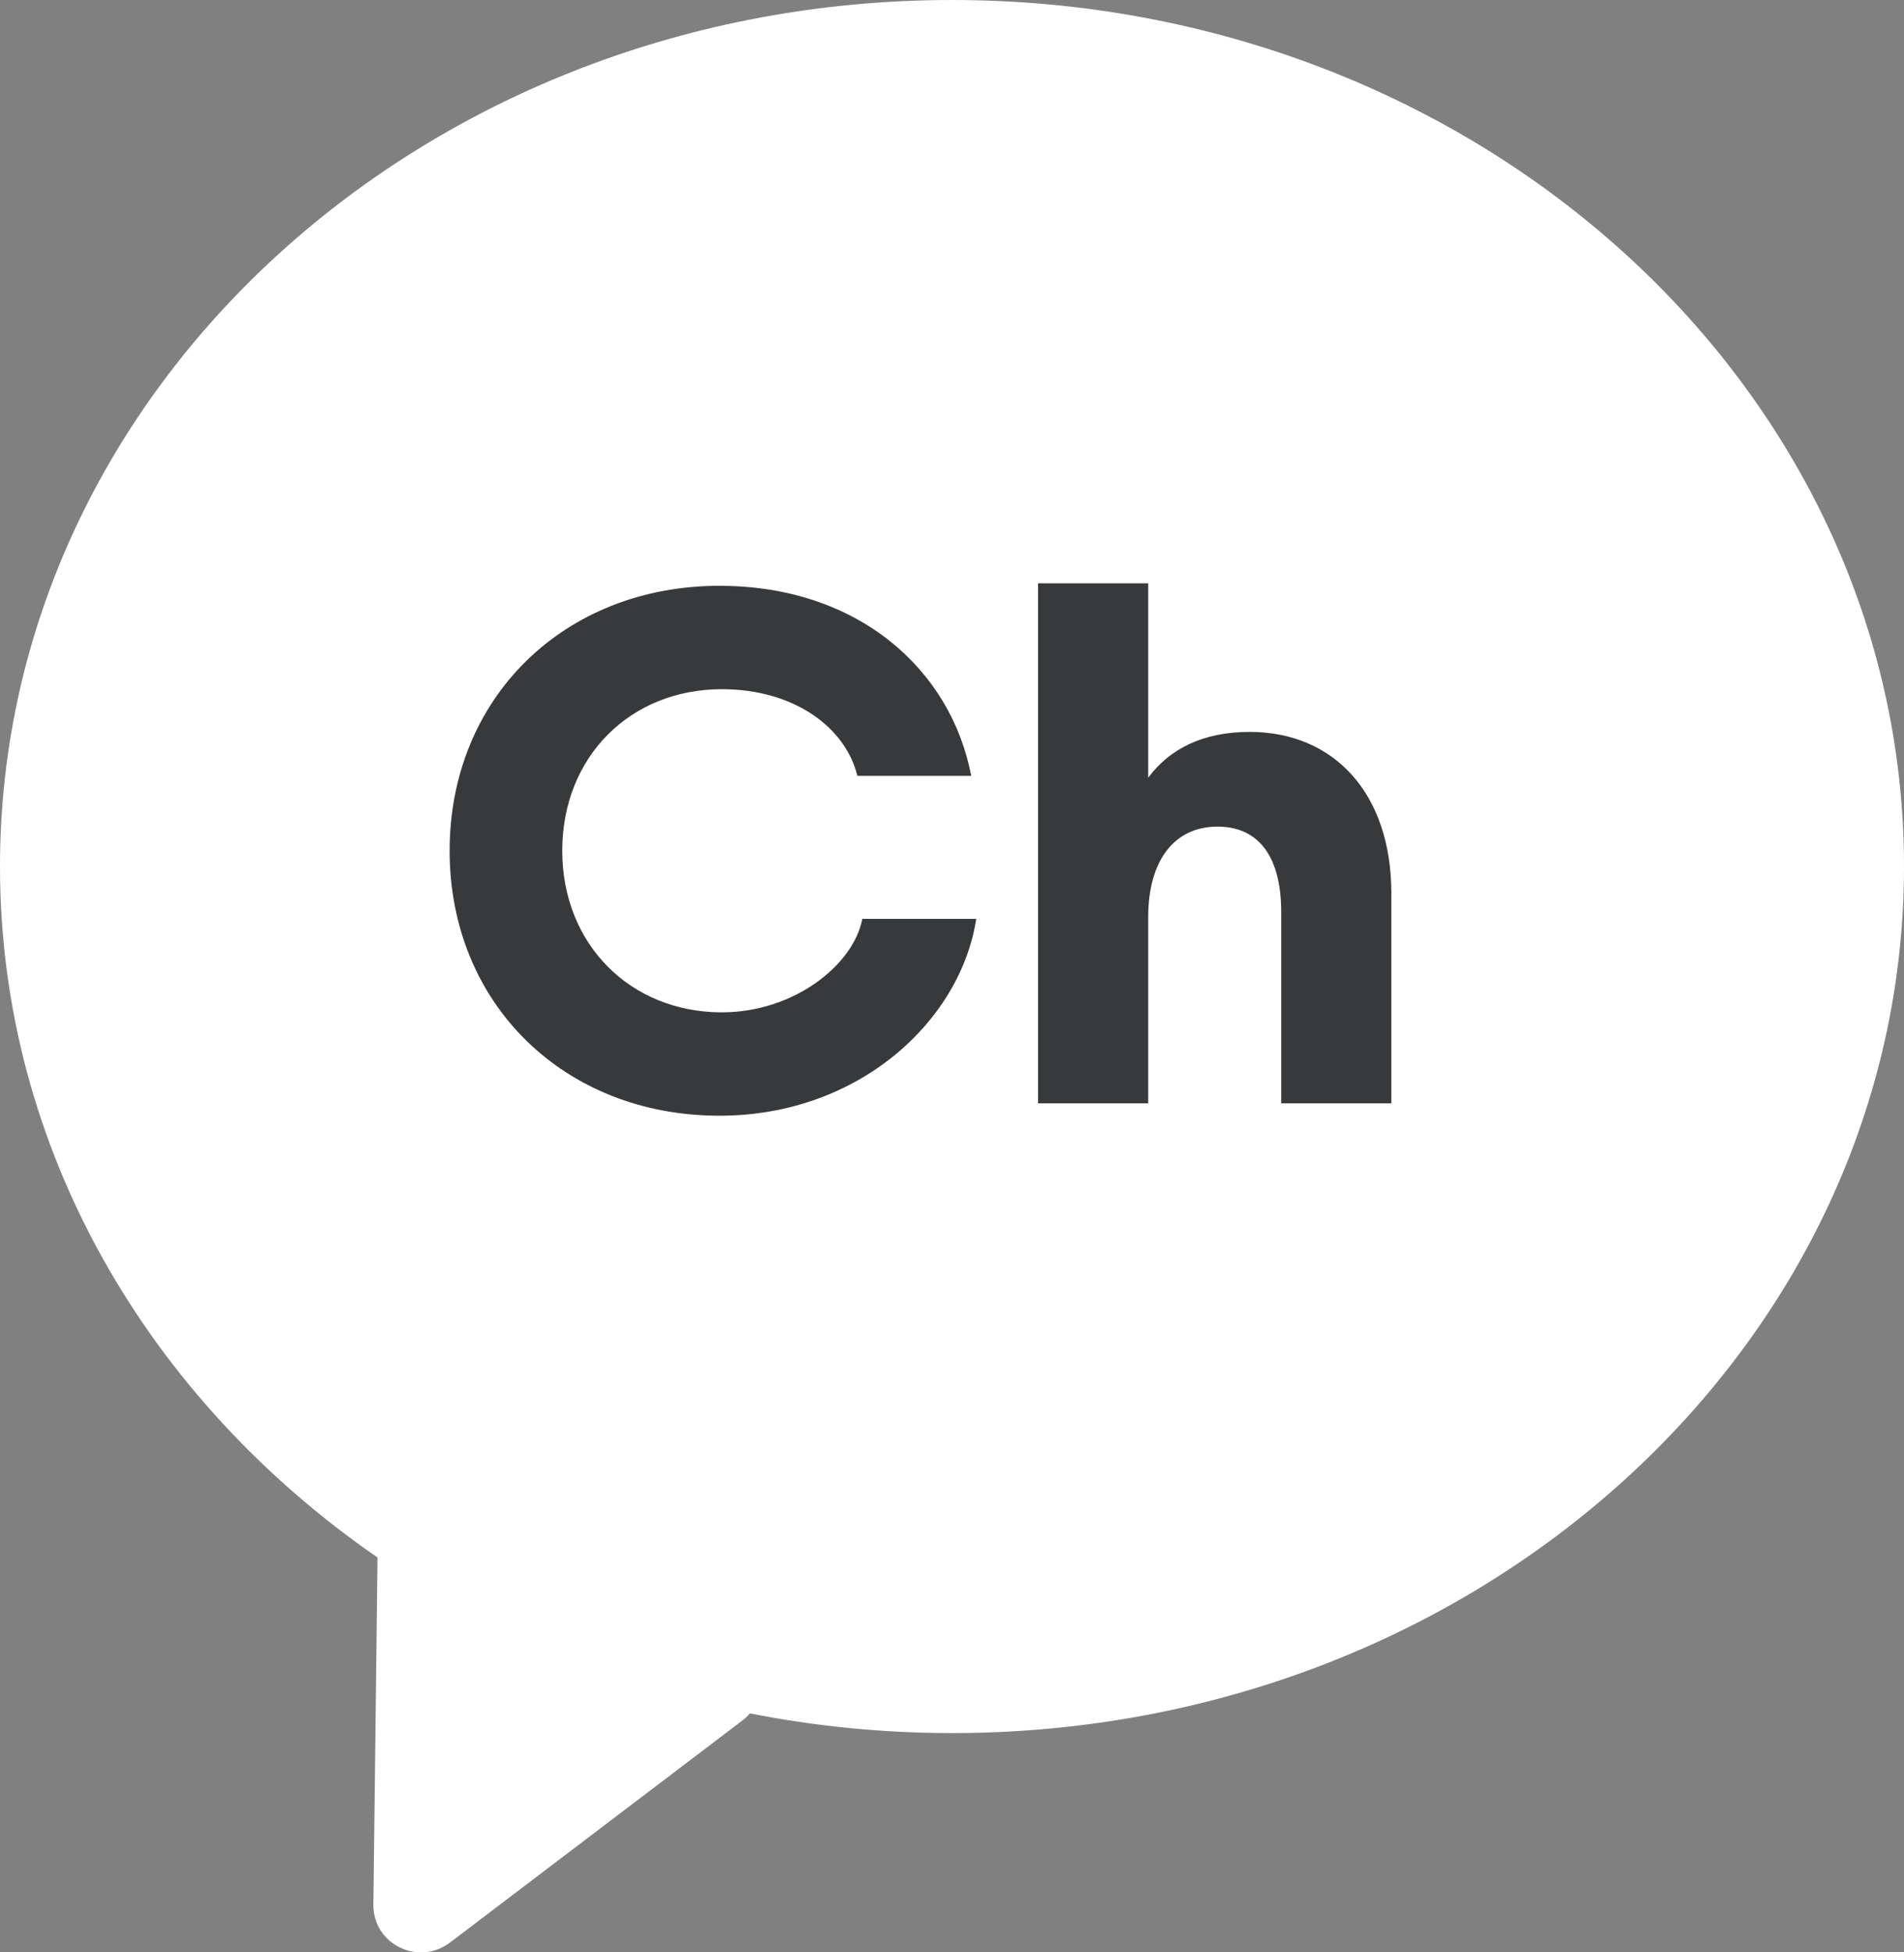
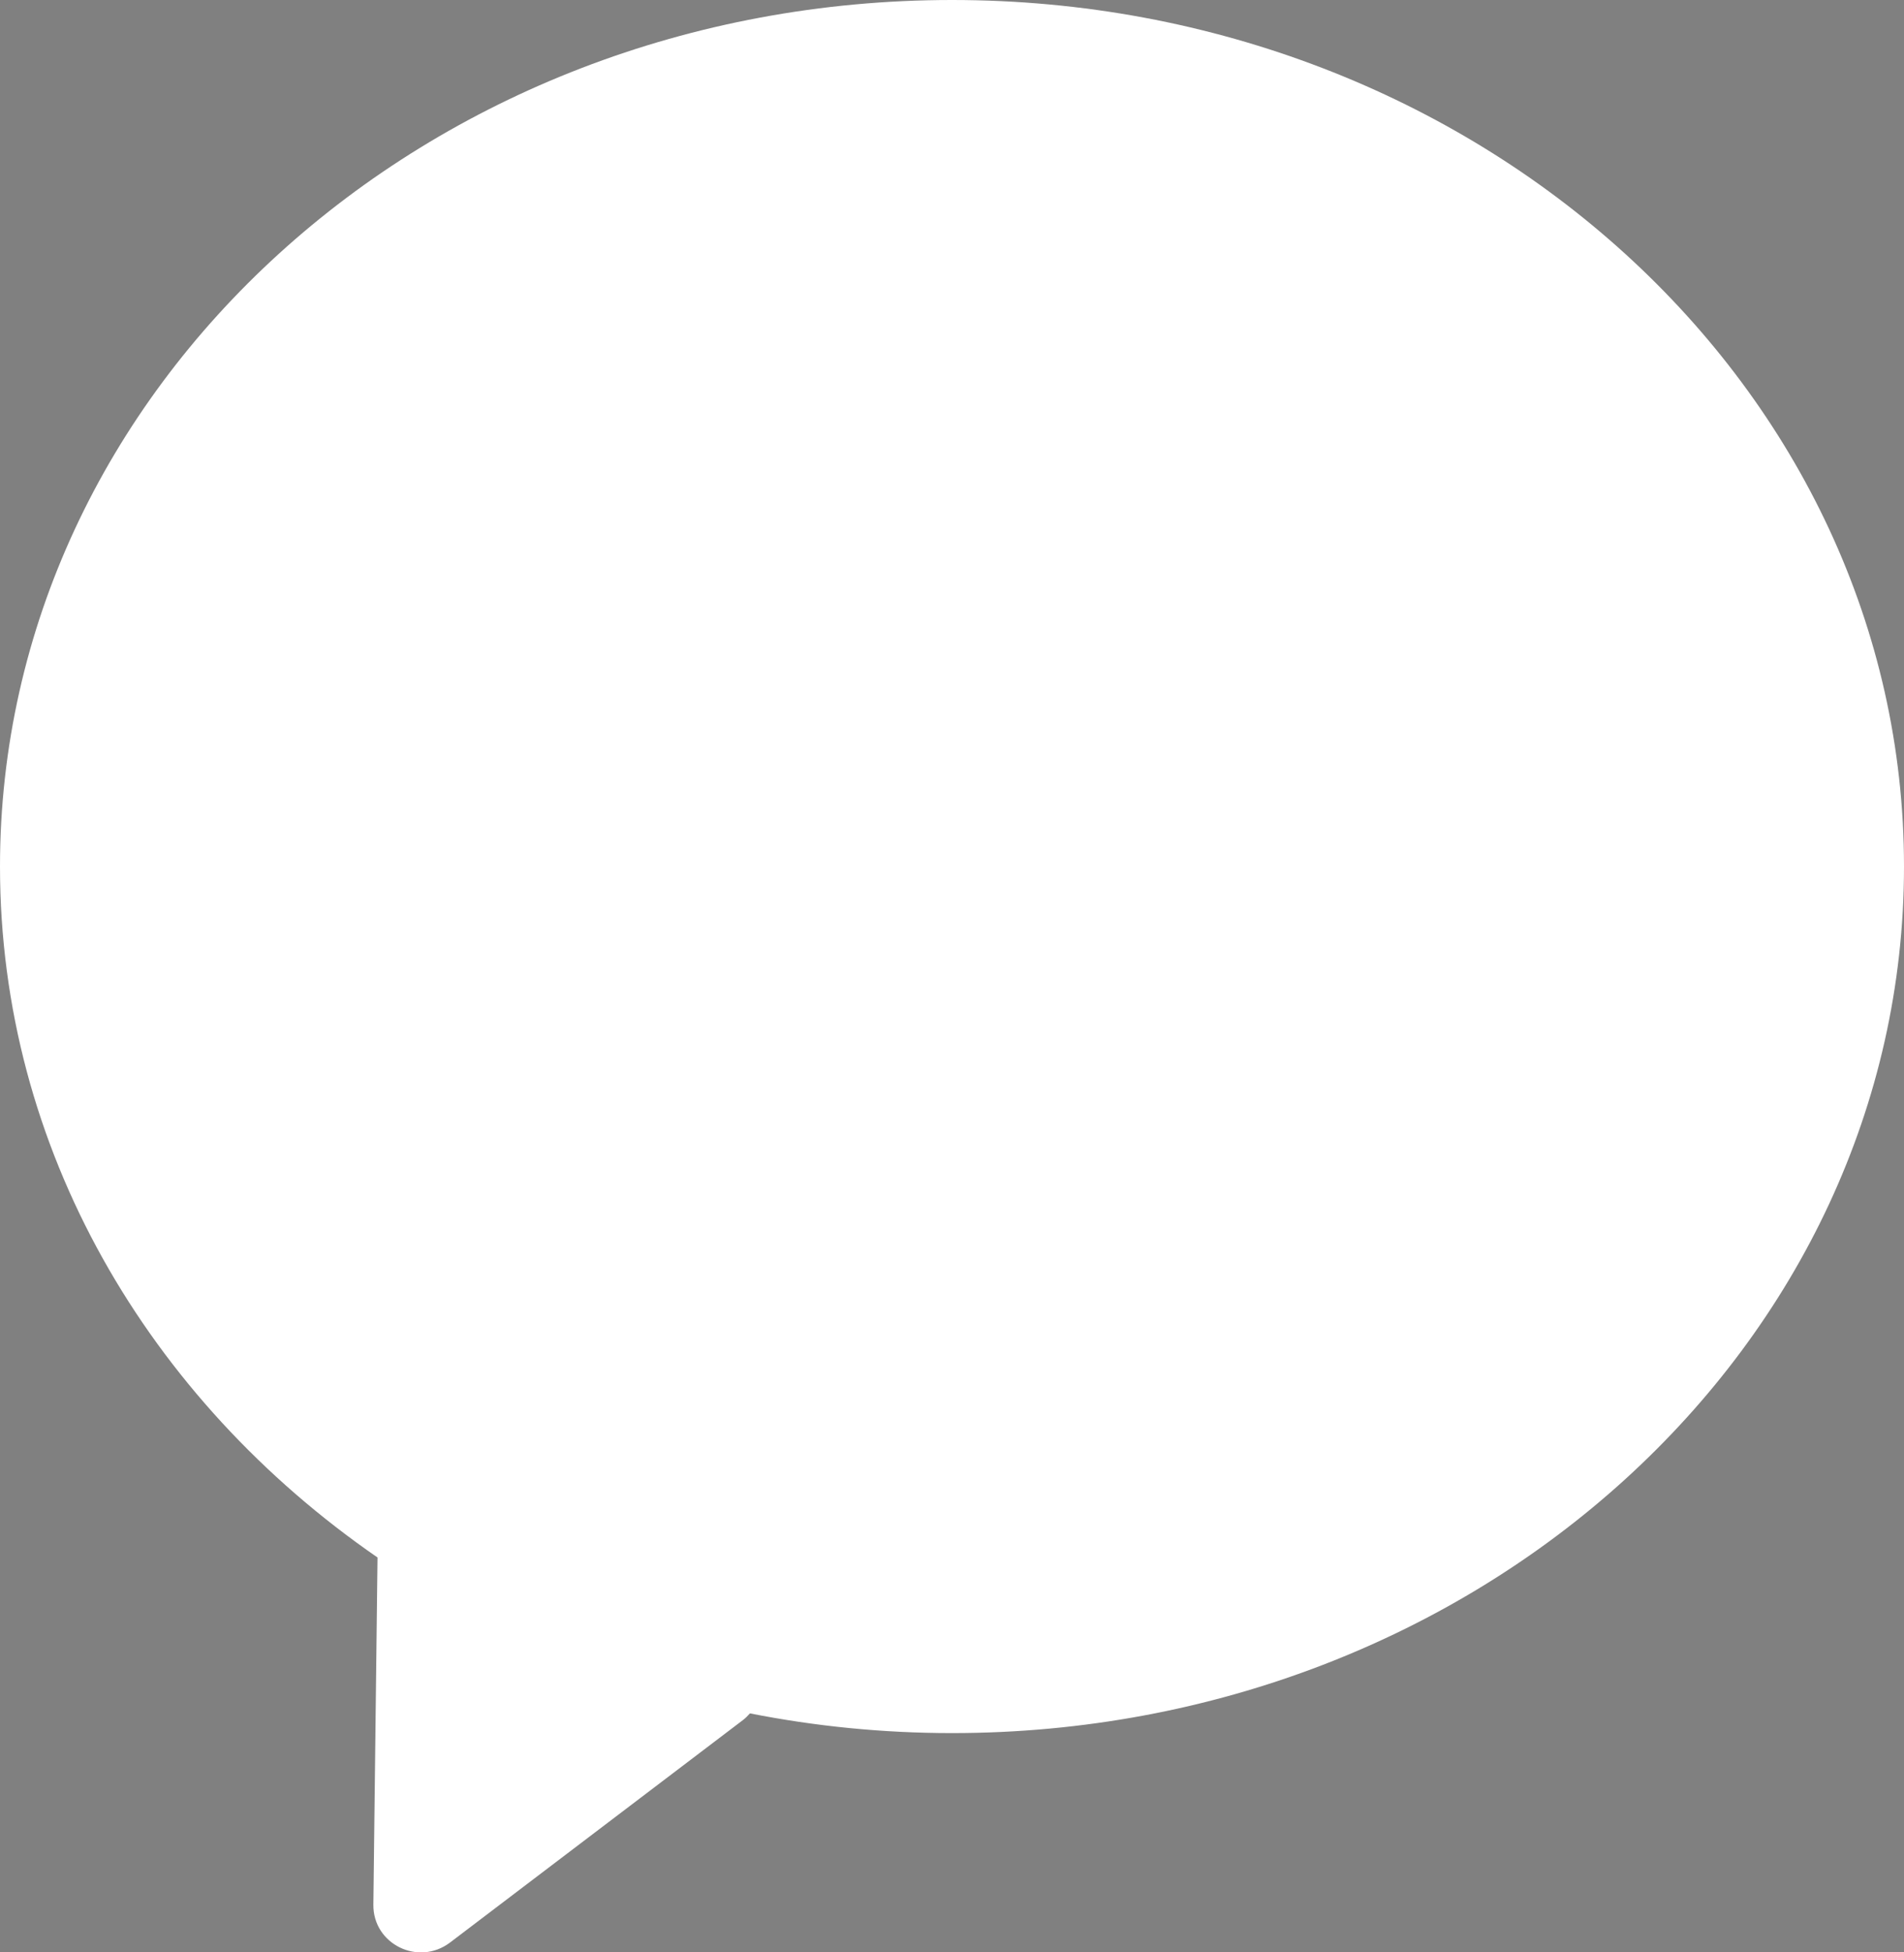
<svg xmlns="http://www.w3.org/2000/svg" width="40" height="41" viewBox="0 0 40 41" fill="none">
  <rect x="0" y="0" width="40" height="41" fill="#808080" stroke="none" />
  <path d="M20 0C31.046 0 40 8.147 40 18.197C40 28.247 31.046 36.395 20 36.395C18.543 36.395 17.123 36.251 15.755 35.981C15.711 36.03 15.665 36.078 15.61 36.12L9.456 40.792C8.79 41.297 7.834 40.827 7.844 39.998L7.931 32.707C3.113 29.384 3.67366e-05 24.122 0 18.197C0 8.147 8.954 3.84558e-05 20 0Z" fill="white" />
-   <path d="M15.114 23.43C11.851 23.43 9.446 21.077 9.446 17.866C9.446 14.655 11.851 12.302 15.114 12.302C18.026 12.302 19.976 14.057 20.404 16.293H18.012C17.765 15.279 16.686 14.473 15.165 14.473C13.242 14.473 11.812 15.89 11.812 17.866C11.812 19.829 13.242 21.259 15.165 21.259C16.686 21.259 17.934 20.258 18.116 19.296H20.509C20.183 21.428 18.052 23.43 15.114 23.43ZM21.808 23.17V12.25H24.122V16.332C24.576 15.721 25.279 15.37 26.253 15.37C28.021 15.37 29.23 16.657 29.23 18.763V23.17H26.916V19.153C26.916 17.996 26.448 17.359 25.578 17.359C24.668 17.359 24.122 18.074 24.122 19.257V23.17H21.808Z" fill="#38393A" />
</svg>